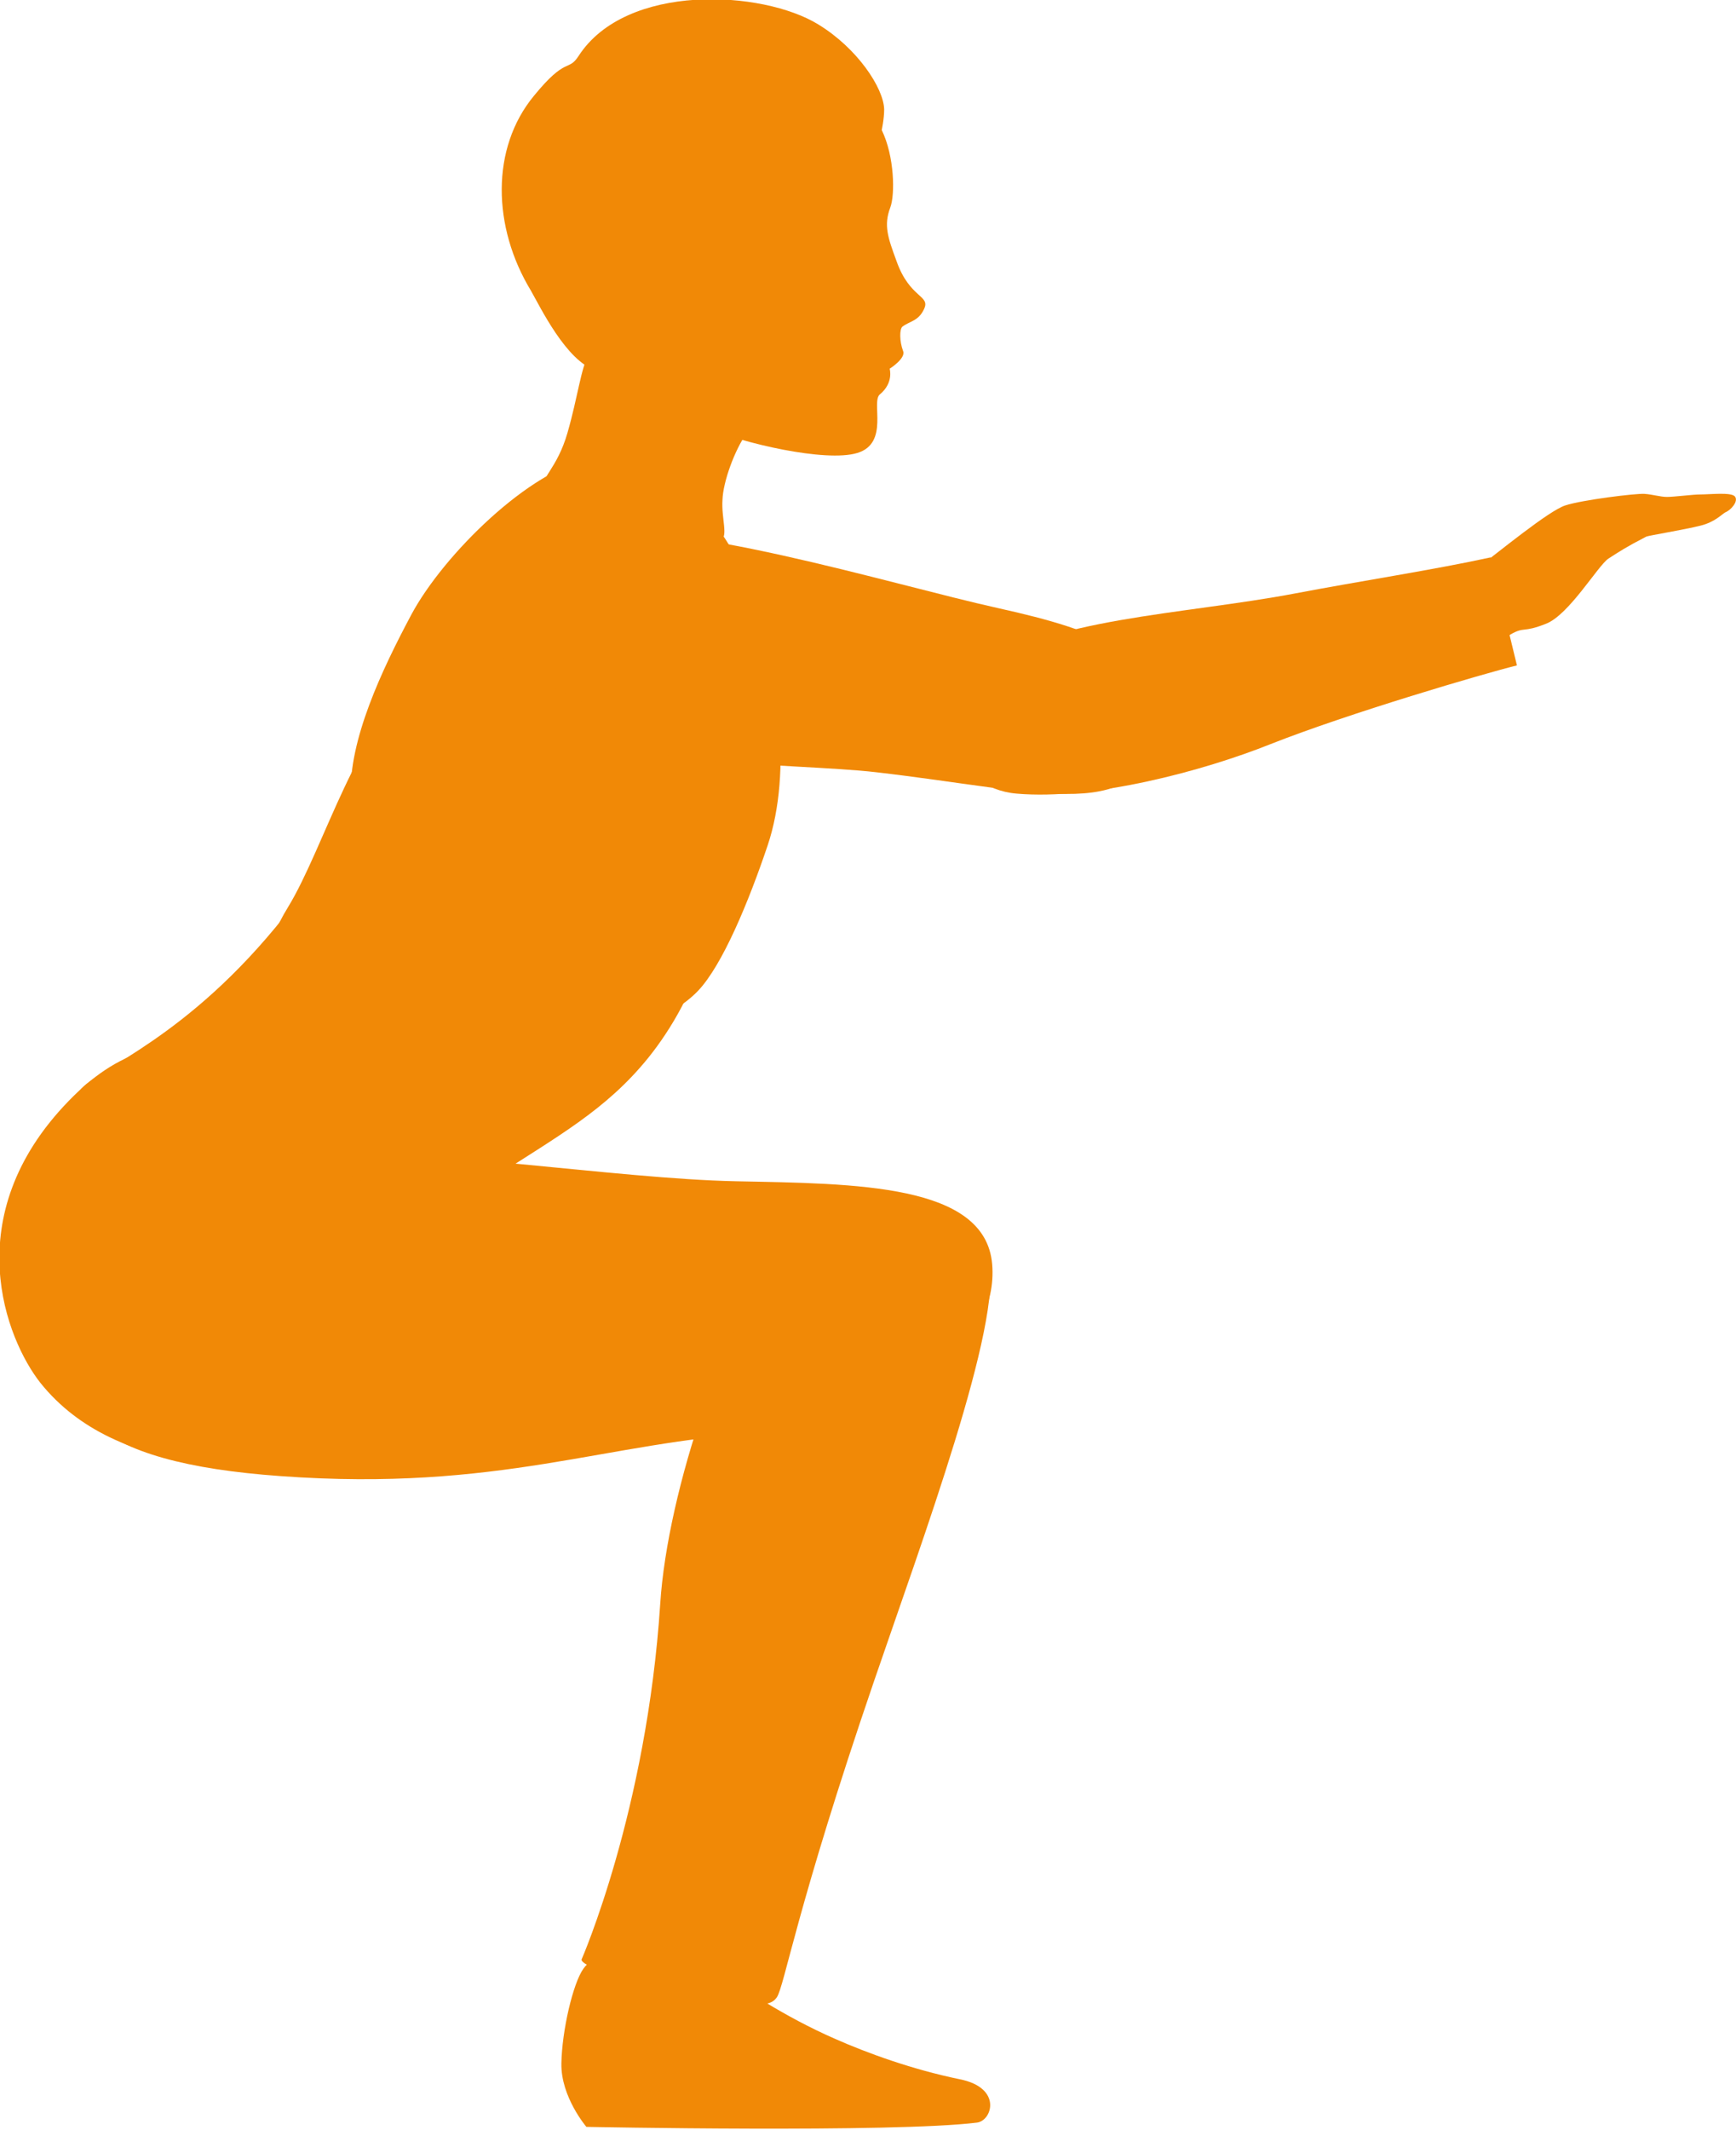
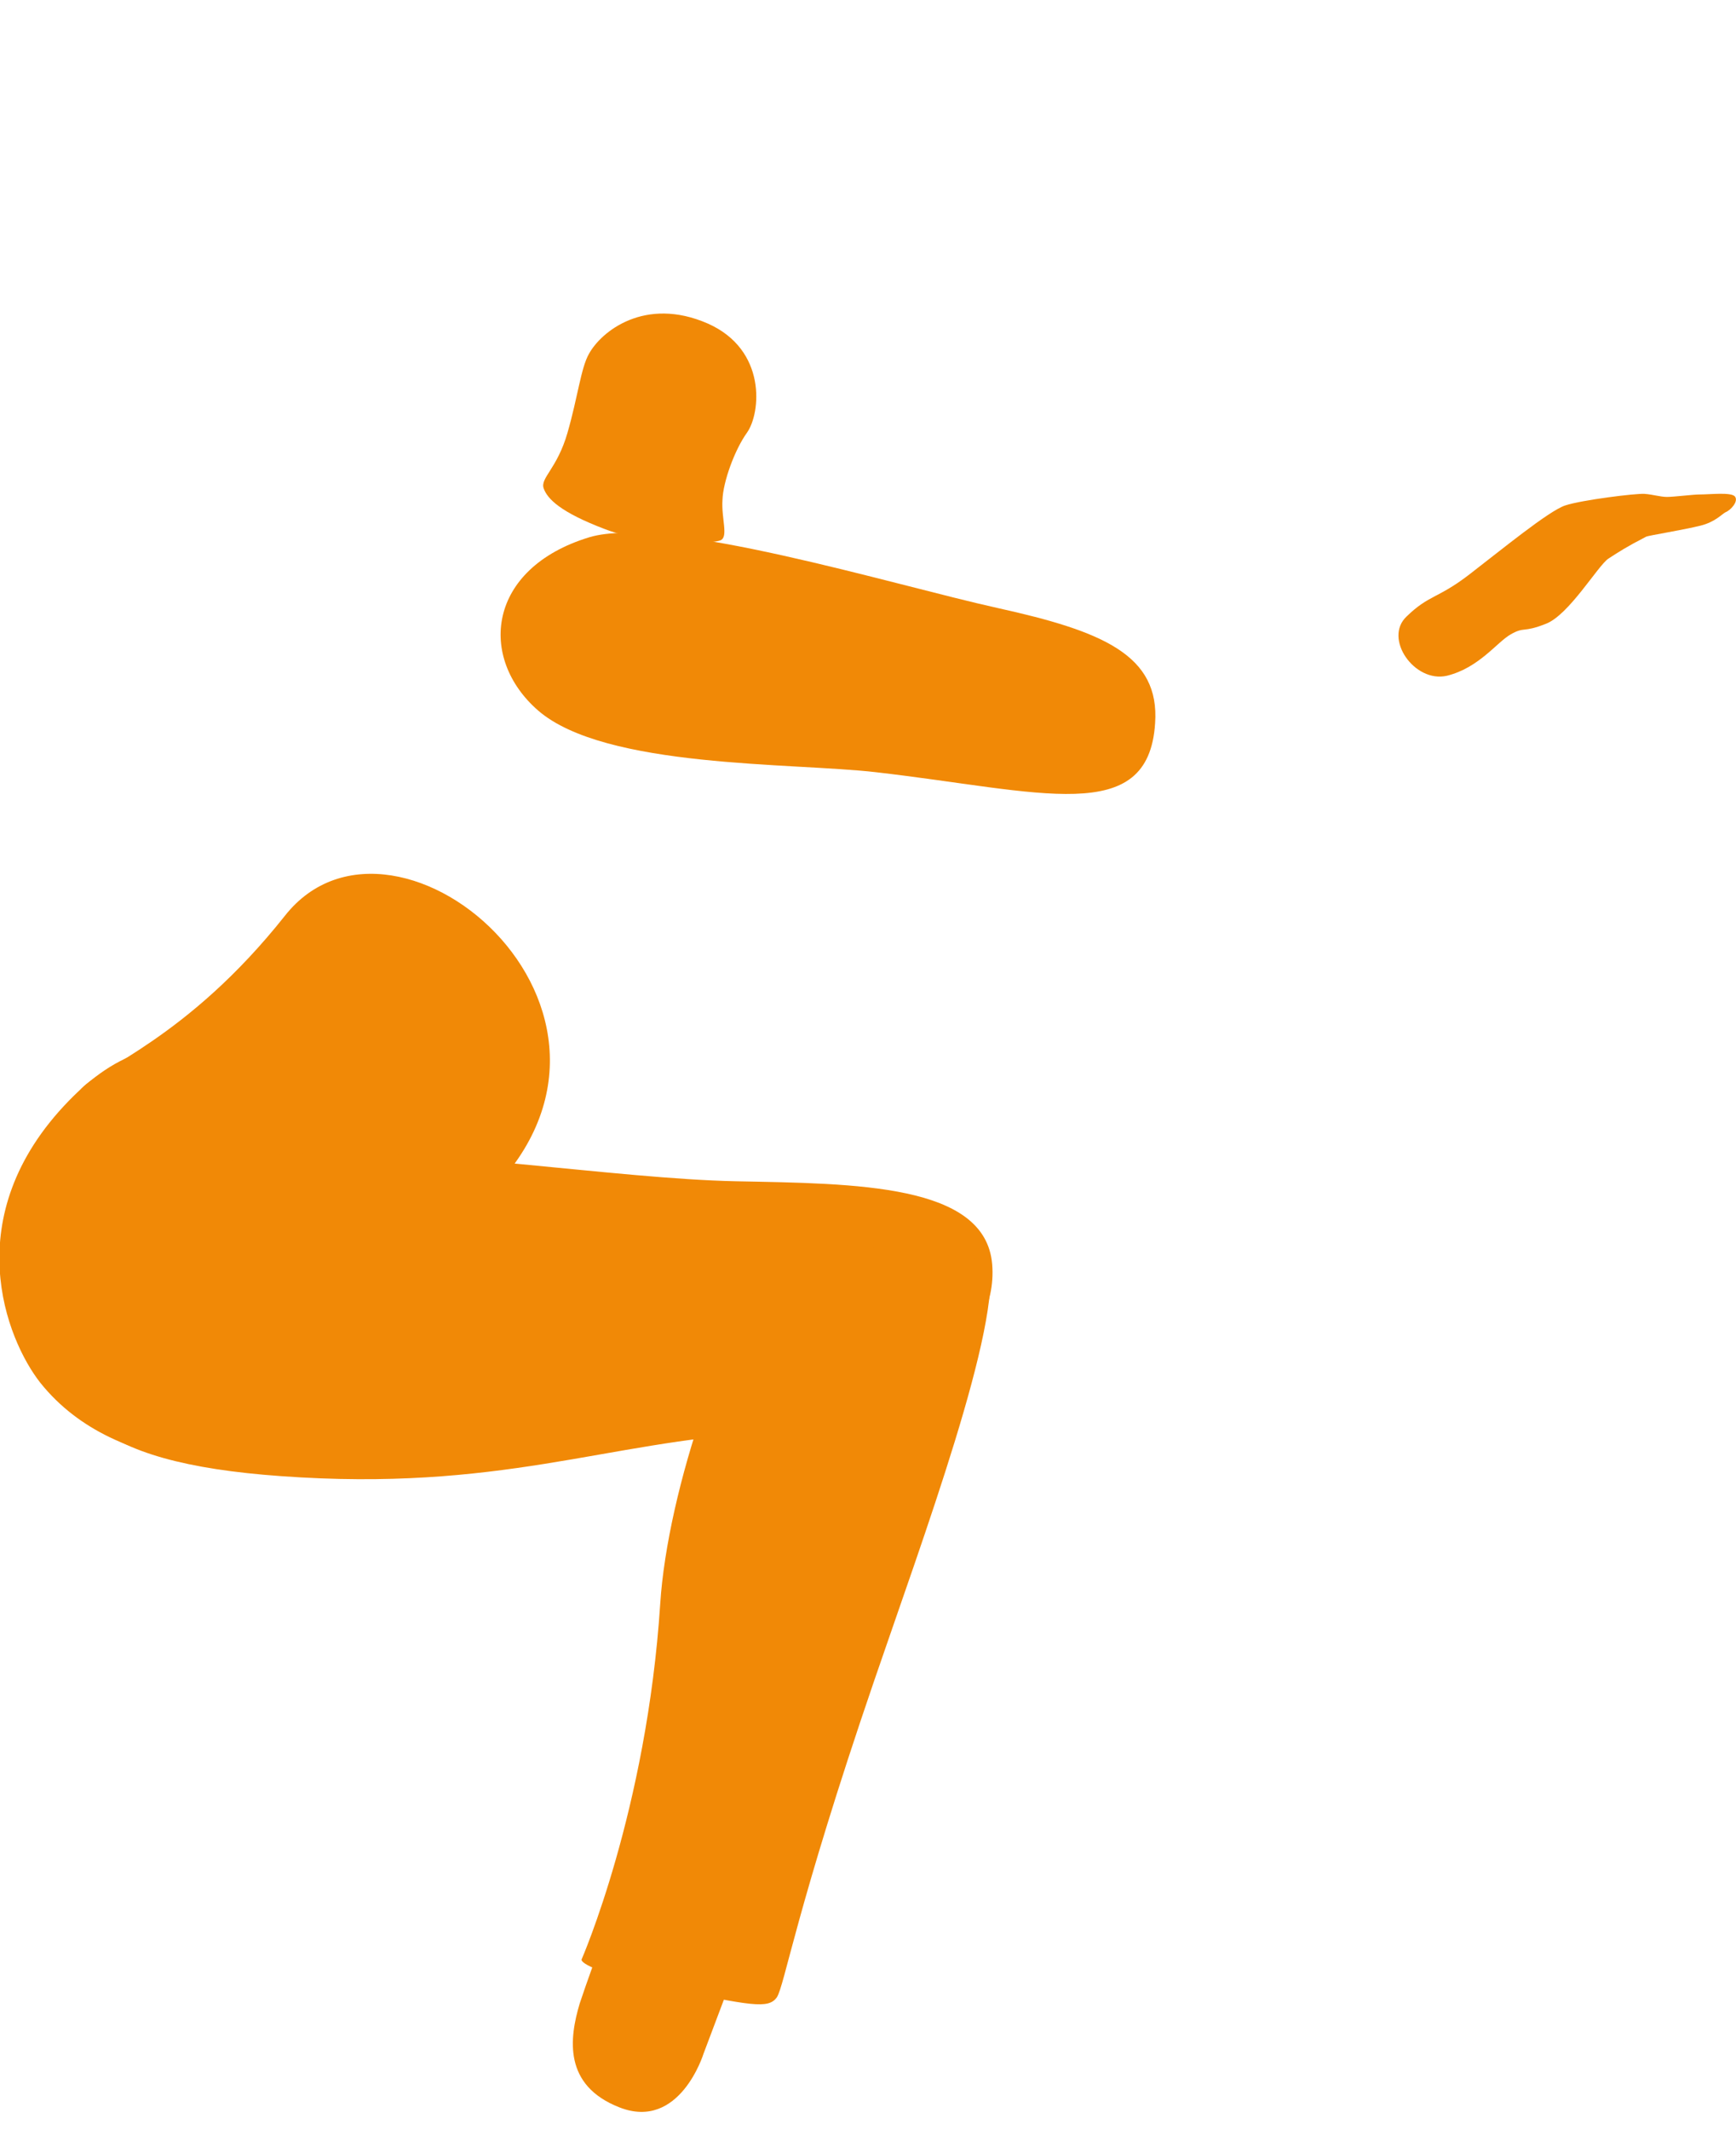
<svg xmlns="http://www.w3.org/2000/svg" xmlns:xlink="http://www.w3.org/1999/xlink" version="1.1" id="Capa_1" x="0px" y="0px" viewBox="0 0 284.5 348.9" enable-background="new 0 0 284.5 348.9" xml:space="preserve">
  <g>
    <defs>
      <rect id="SVGID_1_" width="284.5" height="348.9" />
    </defs>
    <clipPath id="SVGID_2_">
      <use xlink:href="#SVGID_1_" overflow="visible" />
    </clipPath>
    <path clip-path="url(#SVGID_2_)" fill="#F18906" d="M77.7,197.8c-9.6,8.4-32.2,28.8-36.6,32.3c-11.3,9-4.5,3-23.8-15.6   c-14.7-14.2-16.4-20.6-4.2-35.9c2.9-3.7,17.5-8.3,33.6-28.6C65,126.8,112.5,167.4,77.7,197.8" />
-     <path clip-path="url(#SVGID_2_)" fill="#F18906" d="M96.7,75.2c9.8-1.8,21.5,8.1,26.2,21.2c4.7,13.1,7,29.9,2.9,42.1   c-3.1,9.2-7.4,19.6-11.4,23.8c-4,4.2-16.2,11.7-35.2,1.5c-16.5-8.9-21-19.5-21.7-33.4c-0.4-9.1,5.1-20.7,9.9-29.7   C72.7,90.8,86.9,76.9,96.7,75.2" />
    <path clip-path="url(#SVGID_2_)" fill="#F18906" d="M163.5,99.6c-17.2-3.8-54.5-15.3-66.9-11.6c-16.8,5.1-18.3,19.8-8.4,28.4   c11,9.5,41.7,8.5,55.4,10.1c27,3.1,44.6,9,45.7-8C190.1,107.3,180.7,103.4,163.5,99.6" />
-     <path clip-path="url(#SVGID_2_)" fill="#F18906" d="M212.3,97.2c-18.4,3.5-41.3,4.1-51.2,12.4c-8.9,7.4-5,19.5,5.5,20.4   c12.6,1.1,30.6-3.7,41.6-8.1c12.9-5.1,35.1-11.6,40.4-12.9l-4.3-17.7C235.2,93.3,222.8,95.2,212.3,97.2" />
    <path clip-path="url(#SVGID_2_)" fill="#F18906" d="M56.5,239.9c7.8-0.4,12.1-6.8,13.6-10.1c4.1-8.7-8.2-50.4-25.5-56.3   c-16.9-5.7-26.1-0.6-33.3,6.8c-18.5,19-10.2,39.2-4.7,46.2C19.4,242.5,43.7,240.6,56.5,239.9" />
    <path clip-path="url(#SVGID_2_)" fill="#F18906" d="M122.4,70.9c-2,2.8-3.9,8-4,11c-0.2,3,1,6-0.3,6.6c-1.3,0.6-11.5,1-18.9-1.8   c-7.4-2.8-9.5-5-10.1-6.7c-0.6-1.7,2.2-3.2,3.9-9.1c1.7-5.9,2.2-10.6,3.5-12.9c2-3.7,9.2-9.5,19.5-5   C125.7,57.3,124.7,67.7,122.4,70.9" />
-     <path clip-path="url(#SVGID_2_)" fill="#F18906" d="M140.5,74.2c5.3-1.6,2.2-8.4,3.7-9.6c2.3-1.9,1.6-4.2,1.6-4.2s2.7-1.7,2.2-2.9   c-0.6-1.6-0.6-3.6-0.1-4c1.2-0.9,2.6-0.9,3.5-2.8c1.2-2.4-2.3-1.7-4.5-8c-1.4-3.8-2.1-5.8-1-8.7c0.8-2.1,0.7-8.4-1.4-12.7   c0,0,0.4-1.8,0.4-3.4c-0.1-3.5-4.4-10-10.8-13.9c-9.1-5.6-31.5-6.9-39.3,5.2c-1.7,2.6-2,0-7.3,6.5c-7.1,8.6-6.8,21.5-0.5,31.9   c1.5,2.6,5.8,11.6,10.7,13.1c5.7,1.8,9.1-0.8,11.5,1.2c3.2,2.6,2.1,6.1,7.1,8.3C121.4,72.5,135.3,75.8,140.5,74.2" />
    <path clip-path="url(#SVGID_2_)" fill="#F18906" d="M162.6,207.1c-1.1-13.2-22.3-13.2-42-13.6c-19.7-0.4-51-5.6-71.8-4.6   c-20.3,1-34,8.3-37.9,22.8c-5.1,19,4.3,27.9,35.1,30.1c35.9,2.6,53.2-5.6,78.9-7.1C148.8,233.3,163.7,220.3,162.6,207.1" />
-     <path clip-path="url(#SVGID_2_)" fill="#F18906" d="M162.1,206.4c2.2,10.5-10.9,45.7-18.9,69.1c-12.7,37.1-14.6,49.7-15.9,51.7   c-1.4,1.9-4.1,1.4-18.3-1.6c-14.2-3-13.7-4.6-13.7-4.6s10.7-24.4,12.9-58.3c1.2-18.6,10.9-47.1,20.8-59.7   C134.8,195.7,159.5,193.6,162.1,206.4" />
+     <path clip-path="url(#SVGID_2_)" fill="#F18906" d="M162.1,206.4c2.2,10.5-10.9,45.7-18.9,69.1c-12.7,37.1-14.6,49.7-15.9,51.7   c-1.4,1.9-4.1,1.4-18.3-1.6c-14.2-3-13.7-4.6-13.7-4.6s10.7-24.4,12.9-58.3c1.2-18.6,10.9-47.1,20.8-59.7   " />
    <path clip-path="url(#SVGID_2_)" fill="#F18906" d="M240.8,94.1c5.2-4,13-10.4,15.7-11.3c2.7-0.9,11.6-2,13-1.9   c1.4,0.1,2.6,0.5,3.7,0.5c1.1,0,4.3-0.4,5.3-0.4c1.8,0,5.1-0.4,5.8,0.3c0.7,0.8-0.7,2.3-1.5,2.6c-0.6,0.3-1.7,1.6-4.1,2.2   c-2.8,0.7-8.4,1.6-8.9,1.8c-3.3,1.7-4.5,2.5-6.2,3.6c-1.7,1.1-6.5,9.3-10.3,10.7c-3.8,1.5-3.4,0.4-5.7,1.7   c-2.3,1.3-5.2,5.5-10.5,6.8c-5.3,1.2-10.4-6.1-6.6-9.7C234.2,97.4,235.6,98.1,240.8,94.1" />
    <path clip-path="url(#SVGID_2_)" fill="#F18906" d="M101.5,345.2c9.9,3.9,13.8-8.8,13.8-8.8l11.5-30.5c0,0,2.8-8.6-7.9-13   c-10.7-4.5-14.9,10.4-14.9,10.4s-7.1,19.1-9,24.9C93.3,333.9,92.3,341.6,101.5,345.2" />
-     <path clip-path="url(#SVGID_2_)" fill="#F18906" d="M95.6,322.5c1.7-2.4,6-4.2,12.5-3.8c5.7,0.4,10.9,5.1,11.7,5.6   c1.5,1.1,8.6,6,17.1,9.7c5.2,2.3,12.6,5,20.4,6.6c7,1.4,5.3,6.8,2.8,7.1c-13.7,1.7-64,0.7-64,0.7s-4.2-4.9-4.1-10.4   C92.1,332.6,93.9,324.9,95.6,322.5" />
-     <path clip-path="url(#SVGID_2_)" fill="#F18906" d="M68.6,112.1c10.2-6.3,29.7,0.5,41.6,15.8c13.4,17.2,3.1,36.6-3.9,45.3   c-7,8.7-15.1,13-25.5,19.8C60,206.8,31,174.9,47.2,148.6C53.2,138.8,58.7,118.3,68.6,112.1" />
  </g>
</svg>